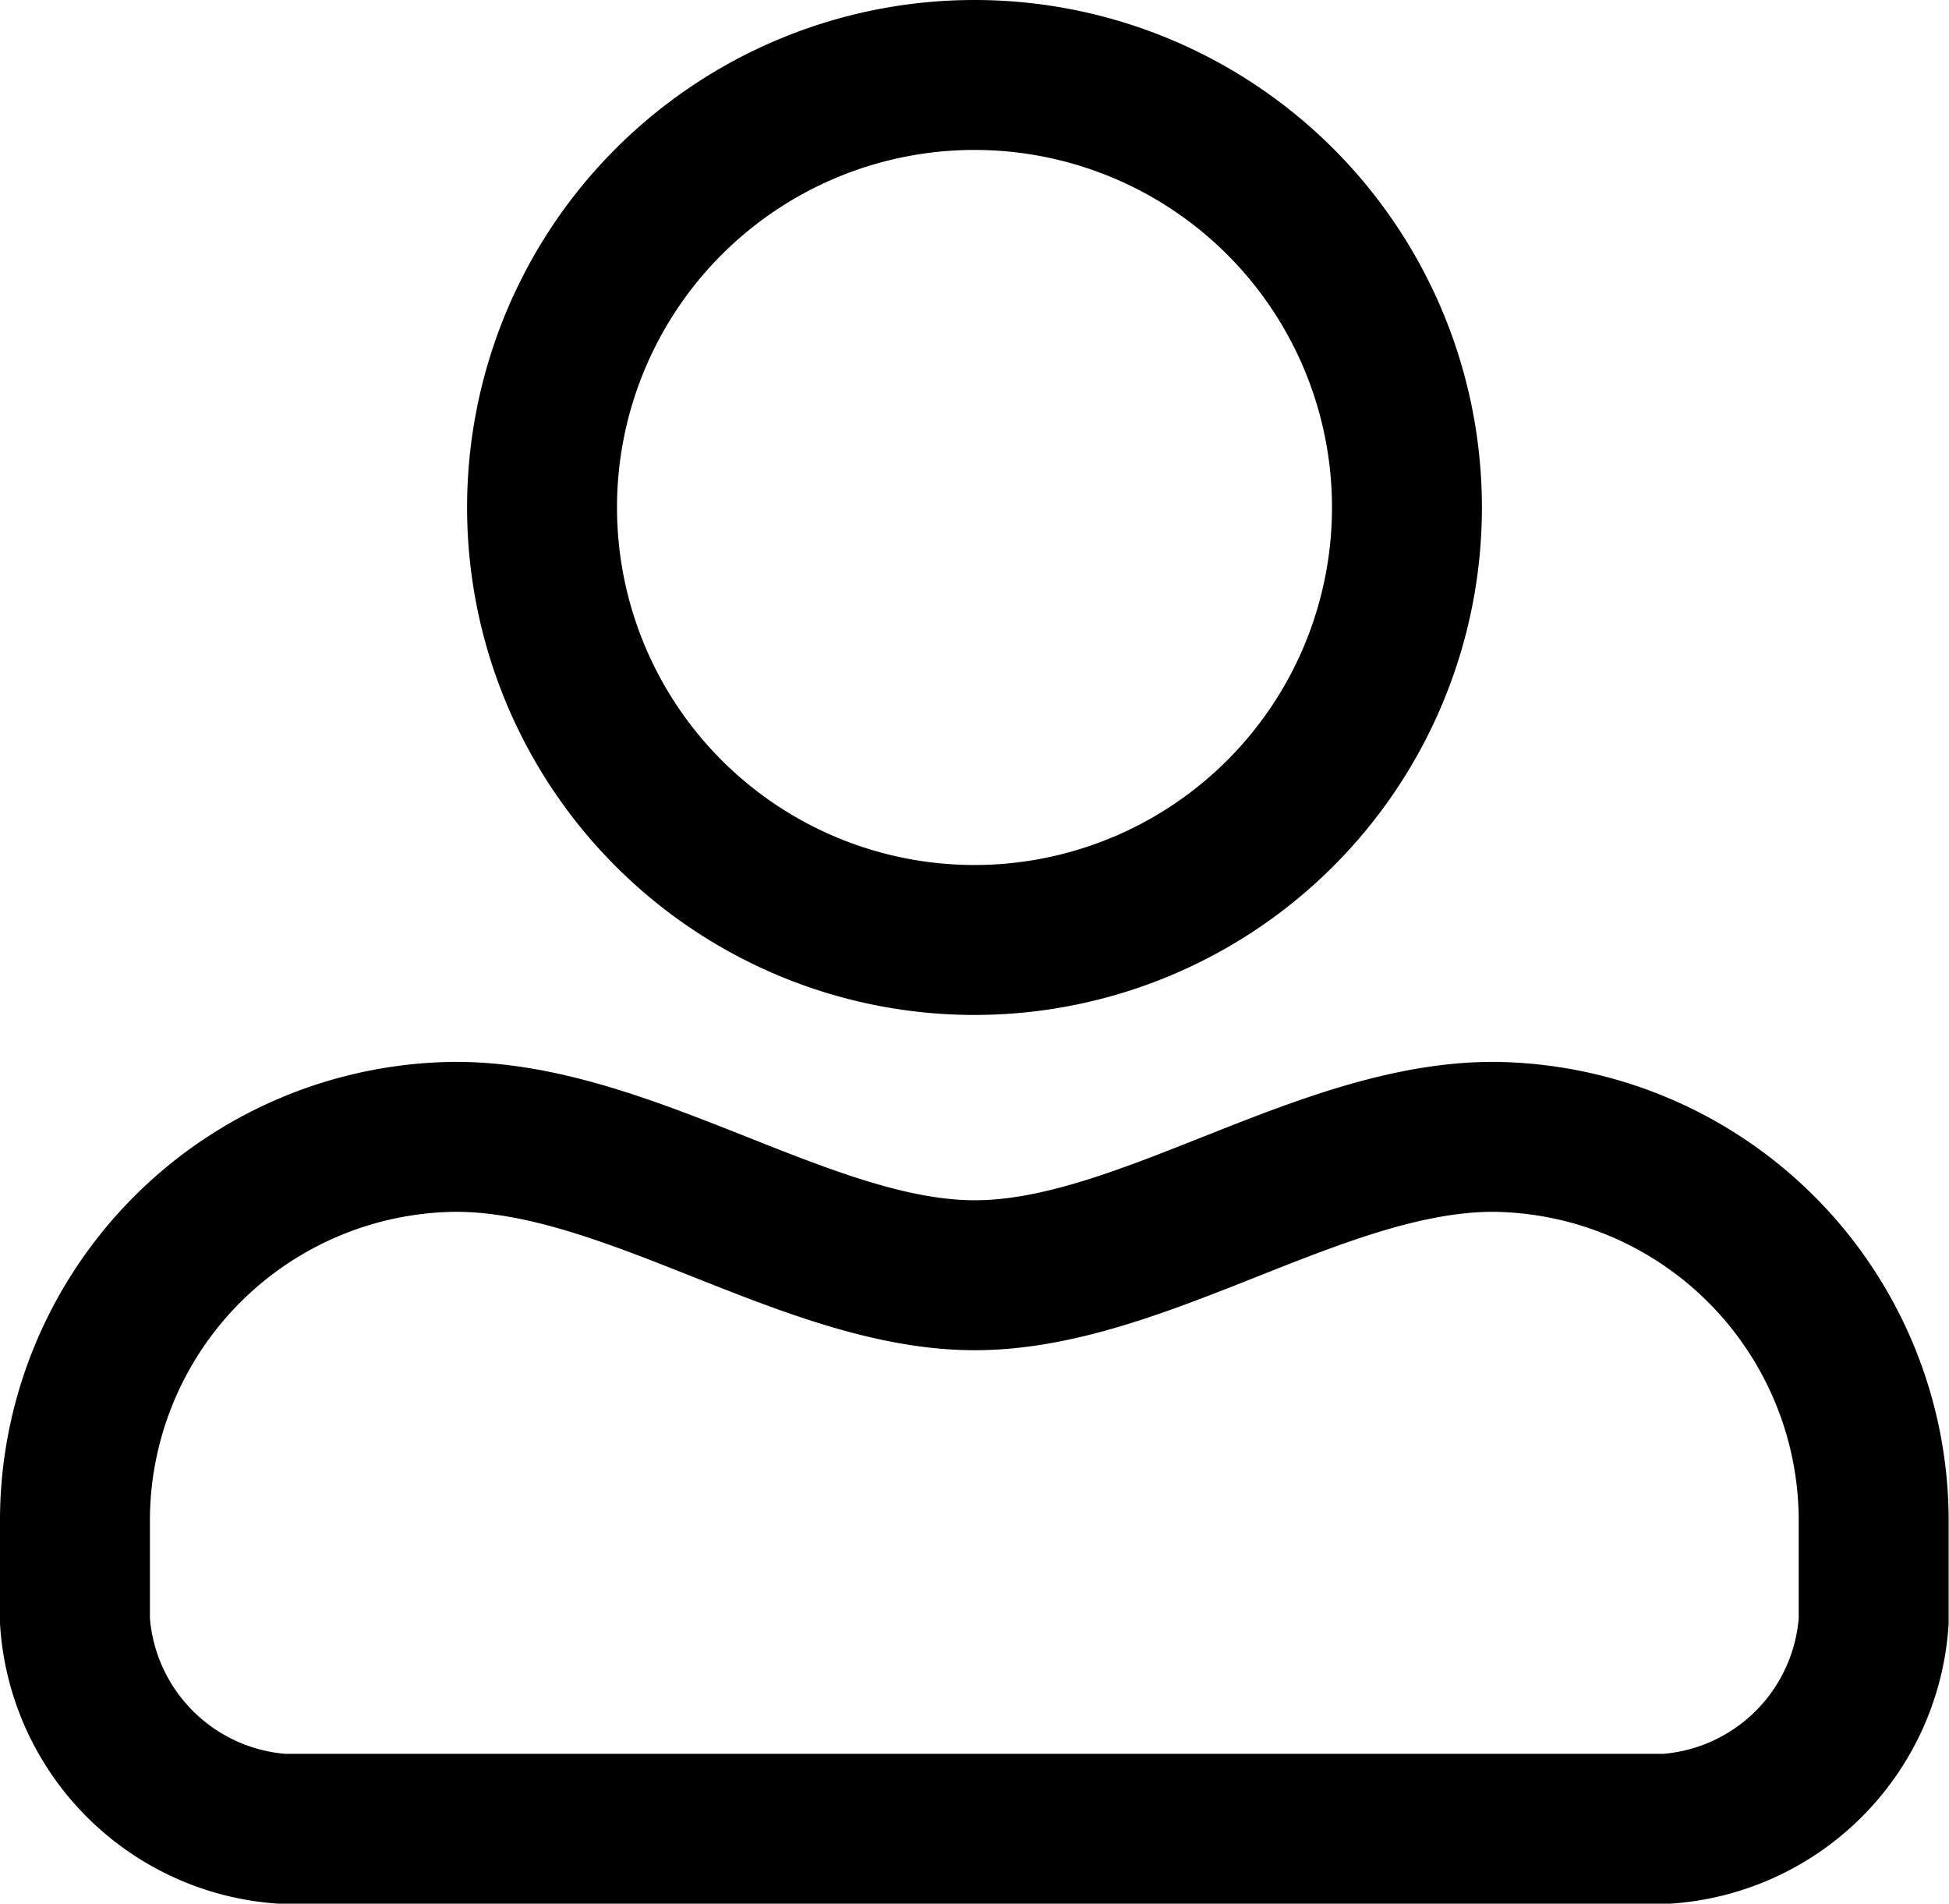
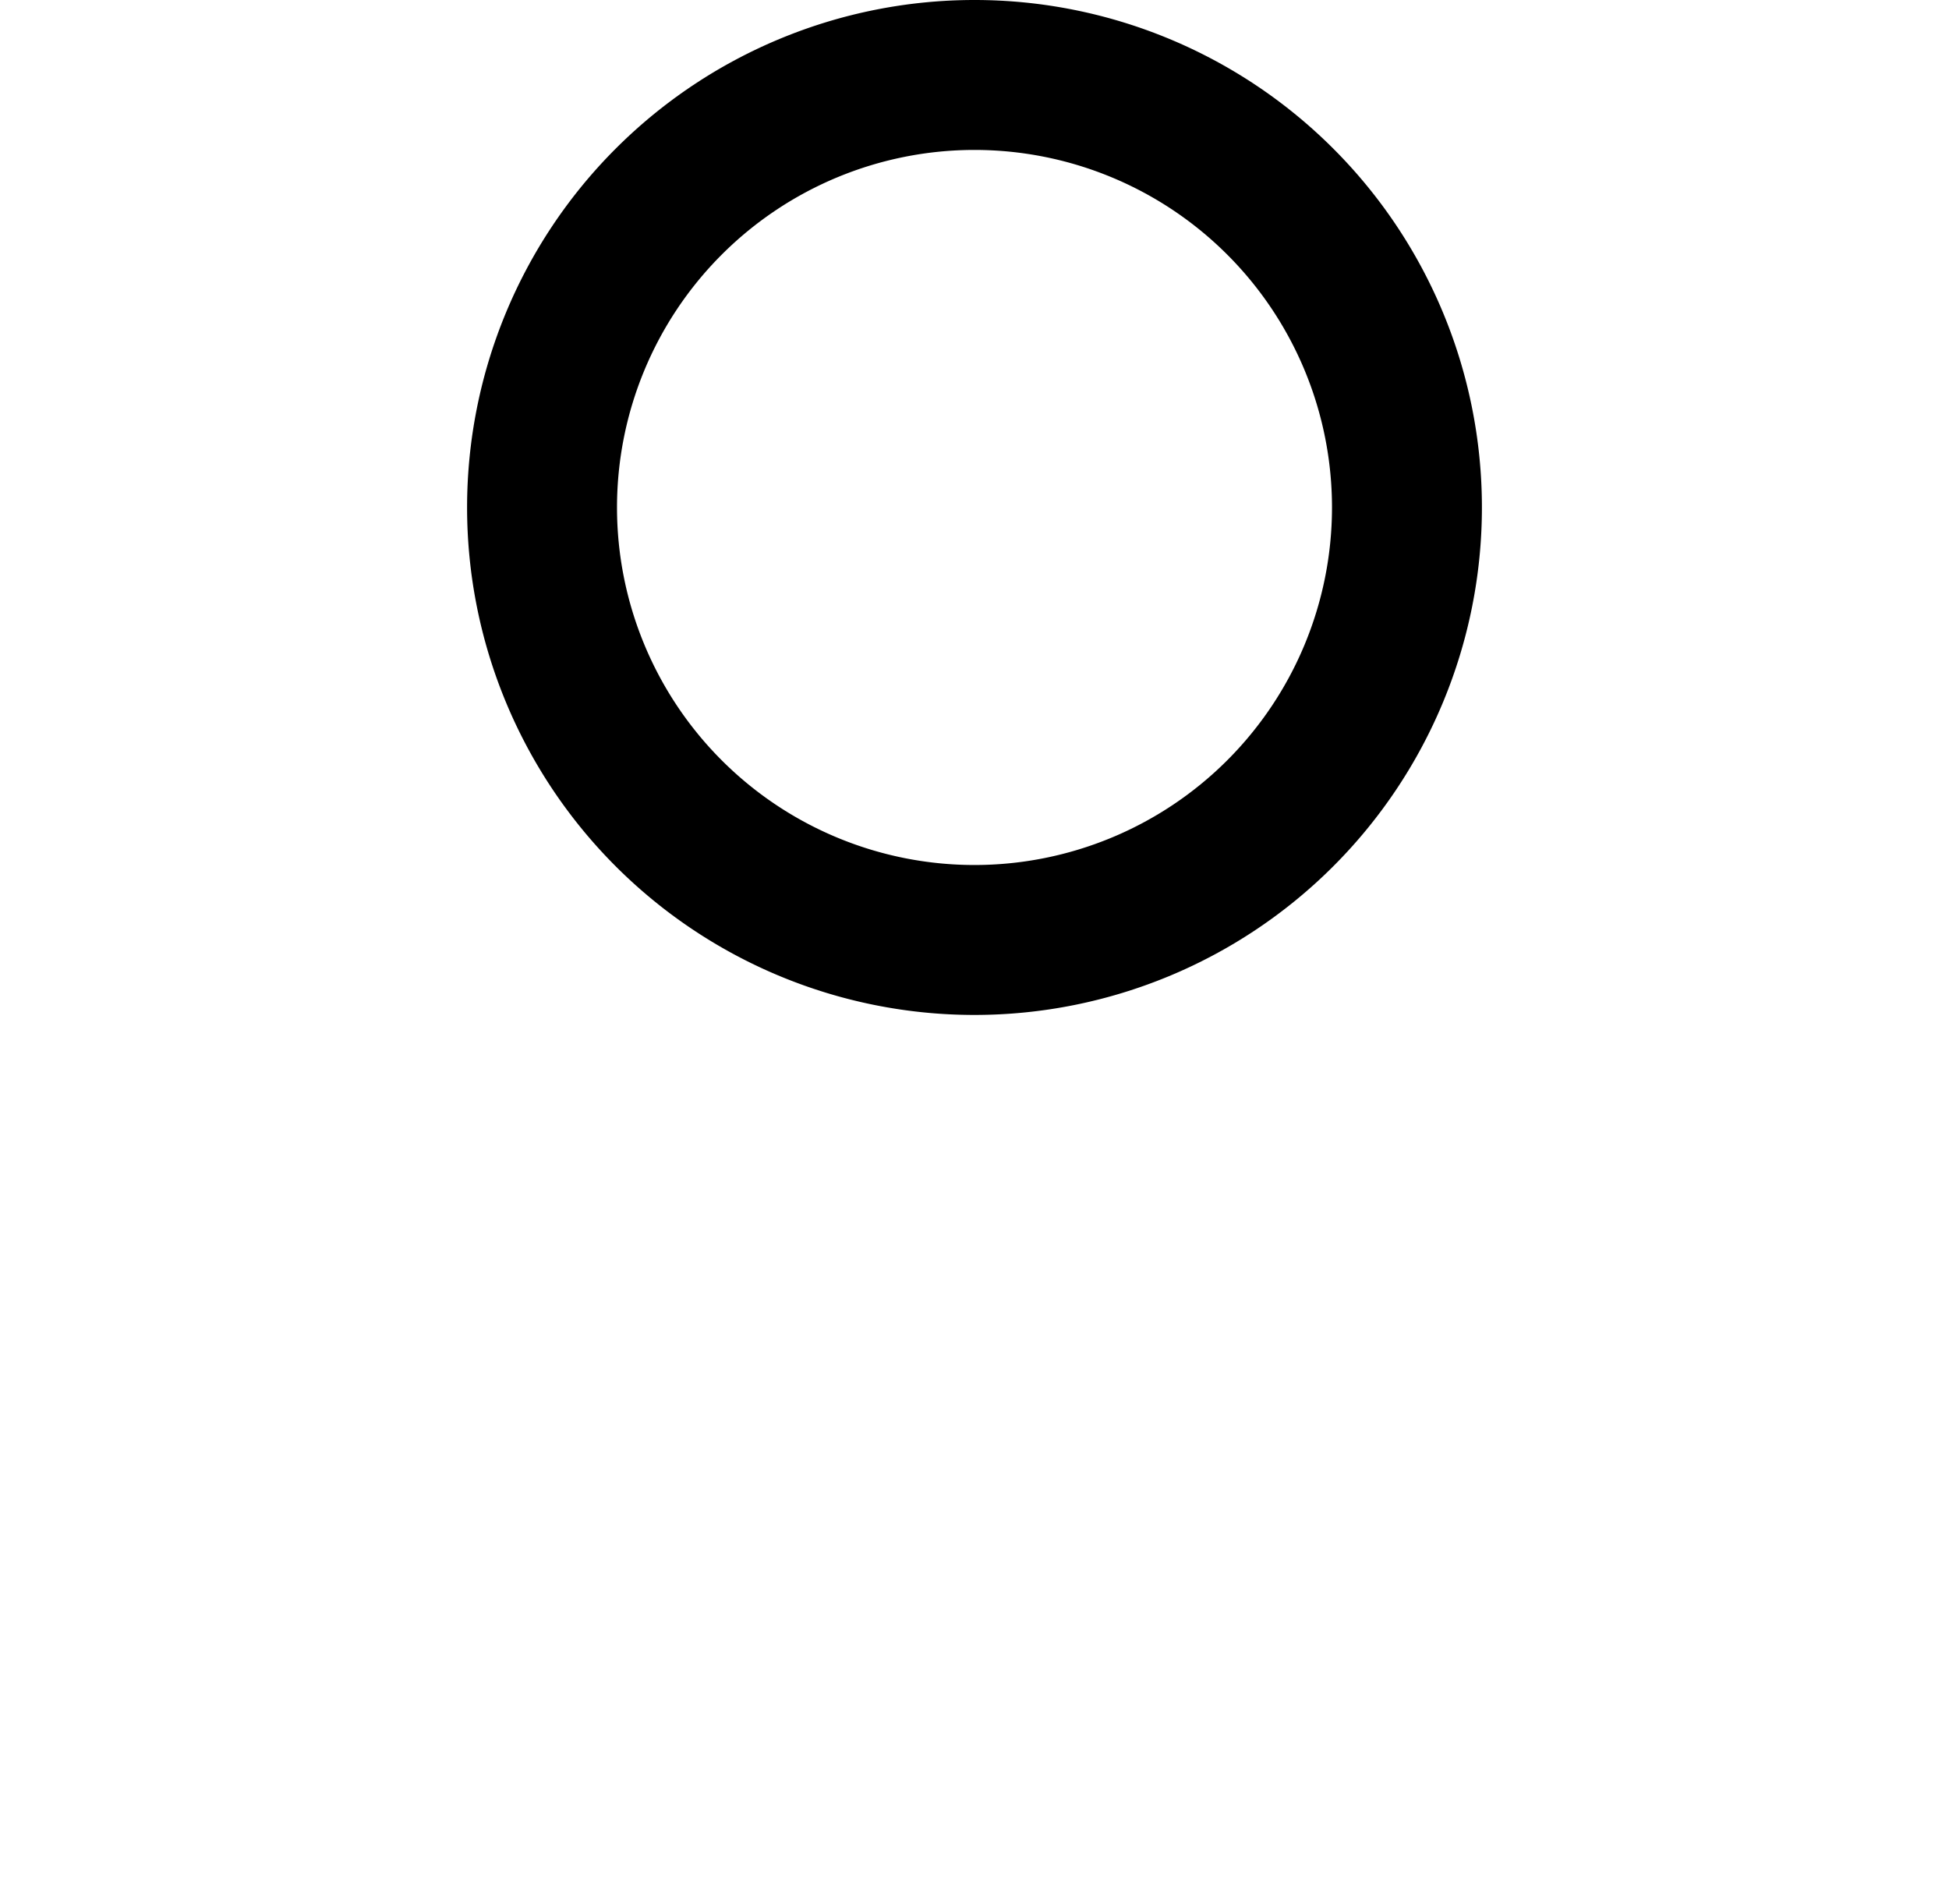
<svg xmlns="http://www.w3.org/2000/svg" width="26" height="25.393" viewBox="0 0 26 25.393">
  <g id="Group_42" data-name="Group 42" transform="translate(-719.479 -995.417)">
    <g id="Group_47" data-name="Group 47" transform="translate(720.479 996.417)">
      <path id="Ellipse_744" d="M45.148,16.969a5.769,5.769,0,1,0-5.769,5.769A5.77,5.77,0,0,0,45.148,16.969Z" transform="translate(-27.379 -11.2)" fill="none" stroke="#000" stroke-width="2" />
-       <path id="Path_5" data-name="Path 5" d="M16.263,67.24c2.308,0,4.7,1.846,6.921,1.846S27.8,67.24,30.1,67.24a5.121,5.121,0,0,1,5.075,5.075V73.7a2.979,2.979,0,0,1-2.77,2.77H13.95a2.979,2.979,0,0,1-2.77-2.77V72.315a5.12,5.12,0,0,1,5.078-5.075Z" transform="translate(-11.18 -53.076)" fill="none" stroke="#000" stroke-width="2" fill-rule="evenodd" />
    </g>
  </g>
</svg>